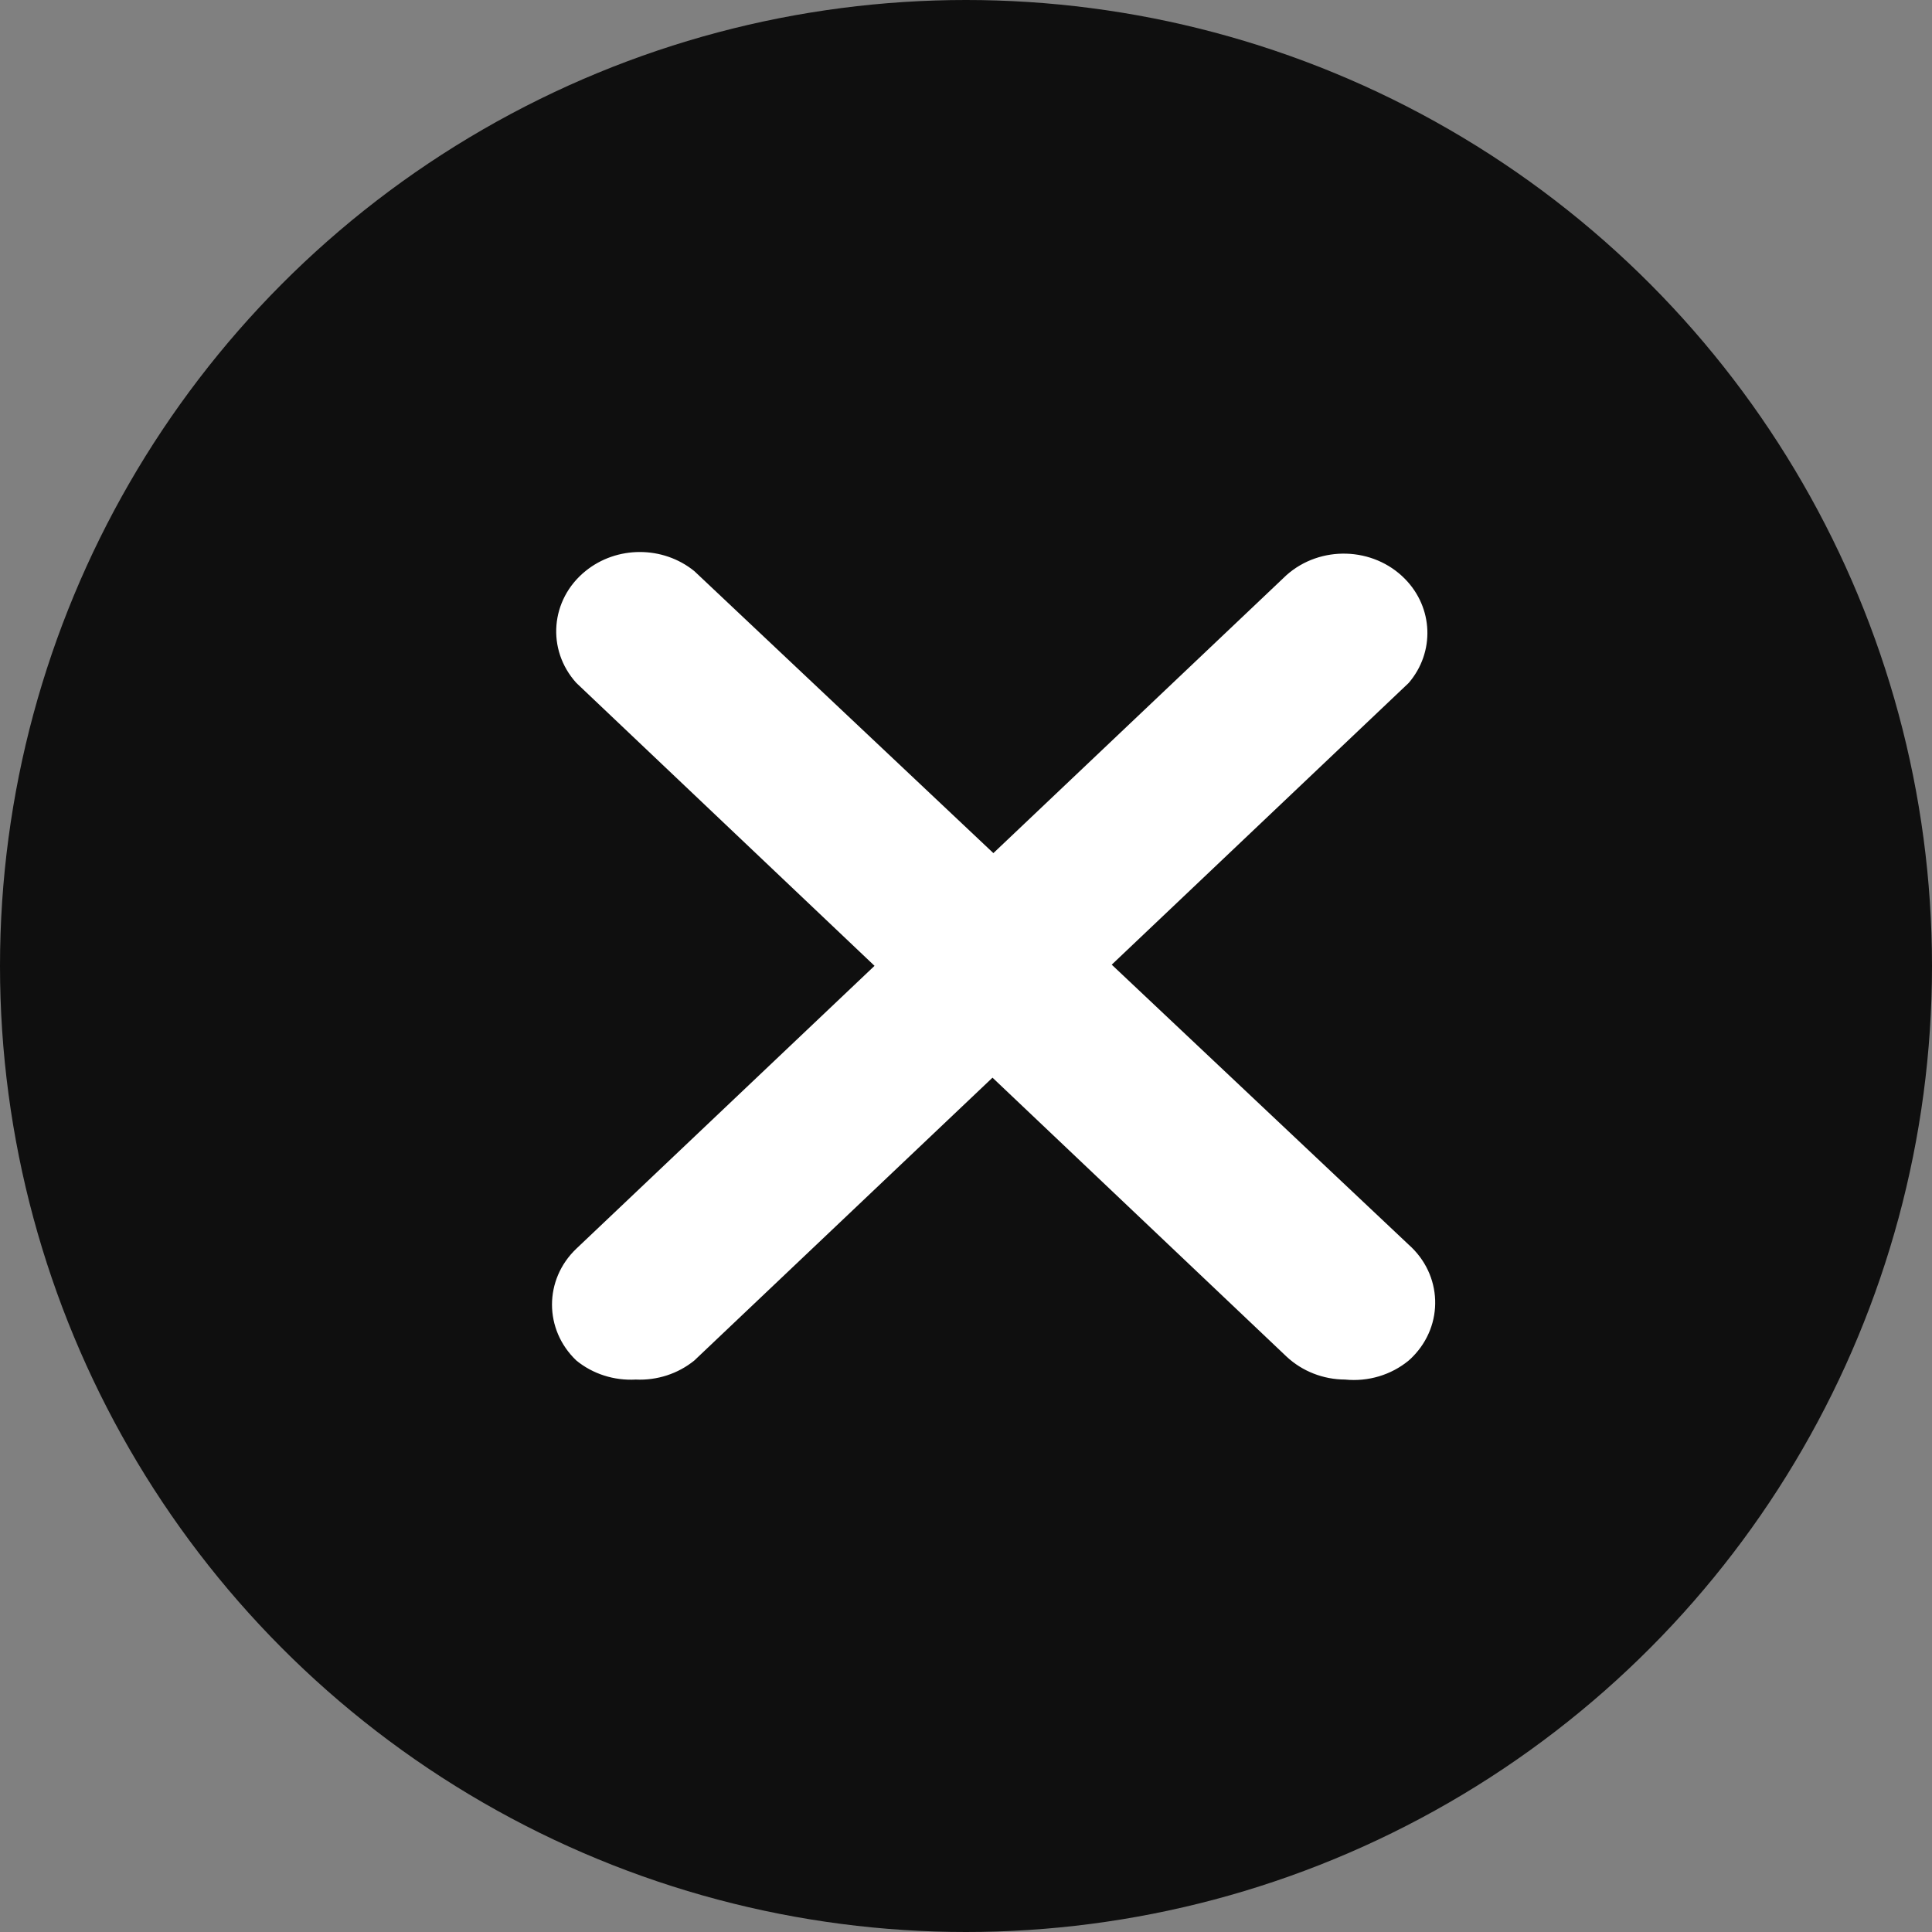
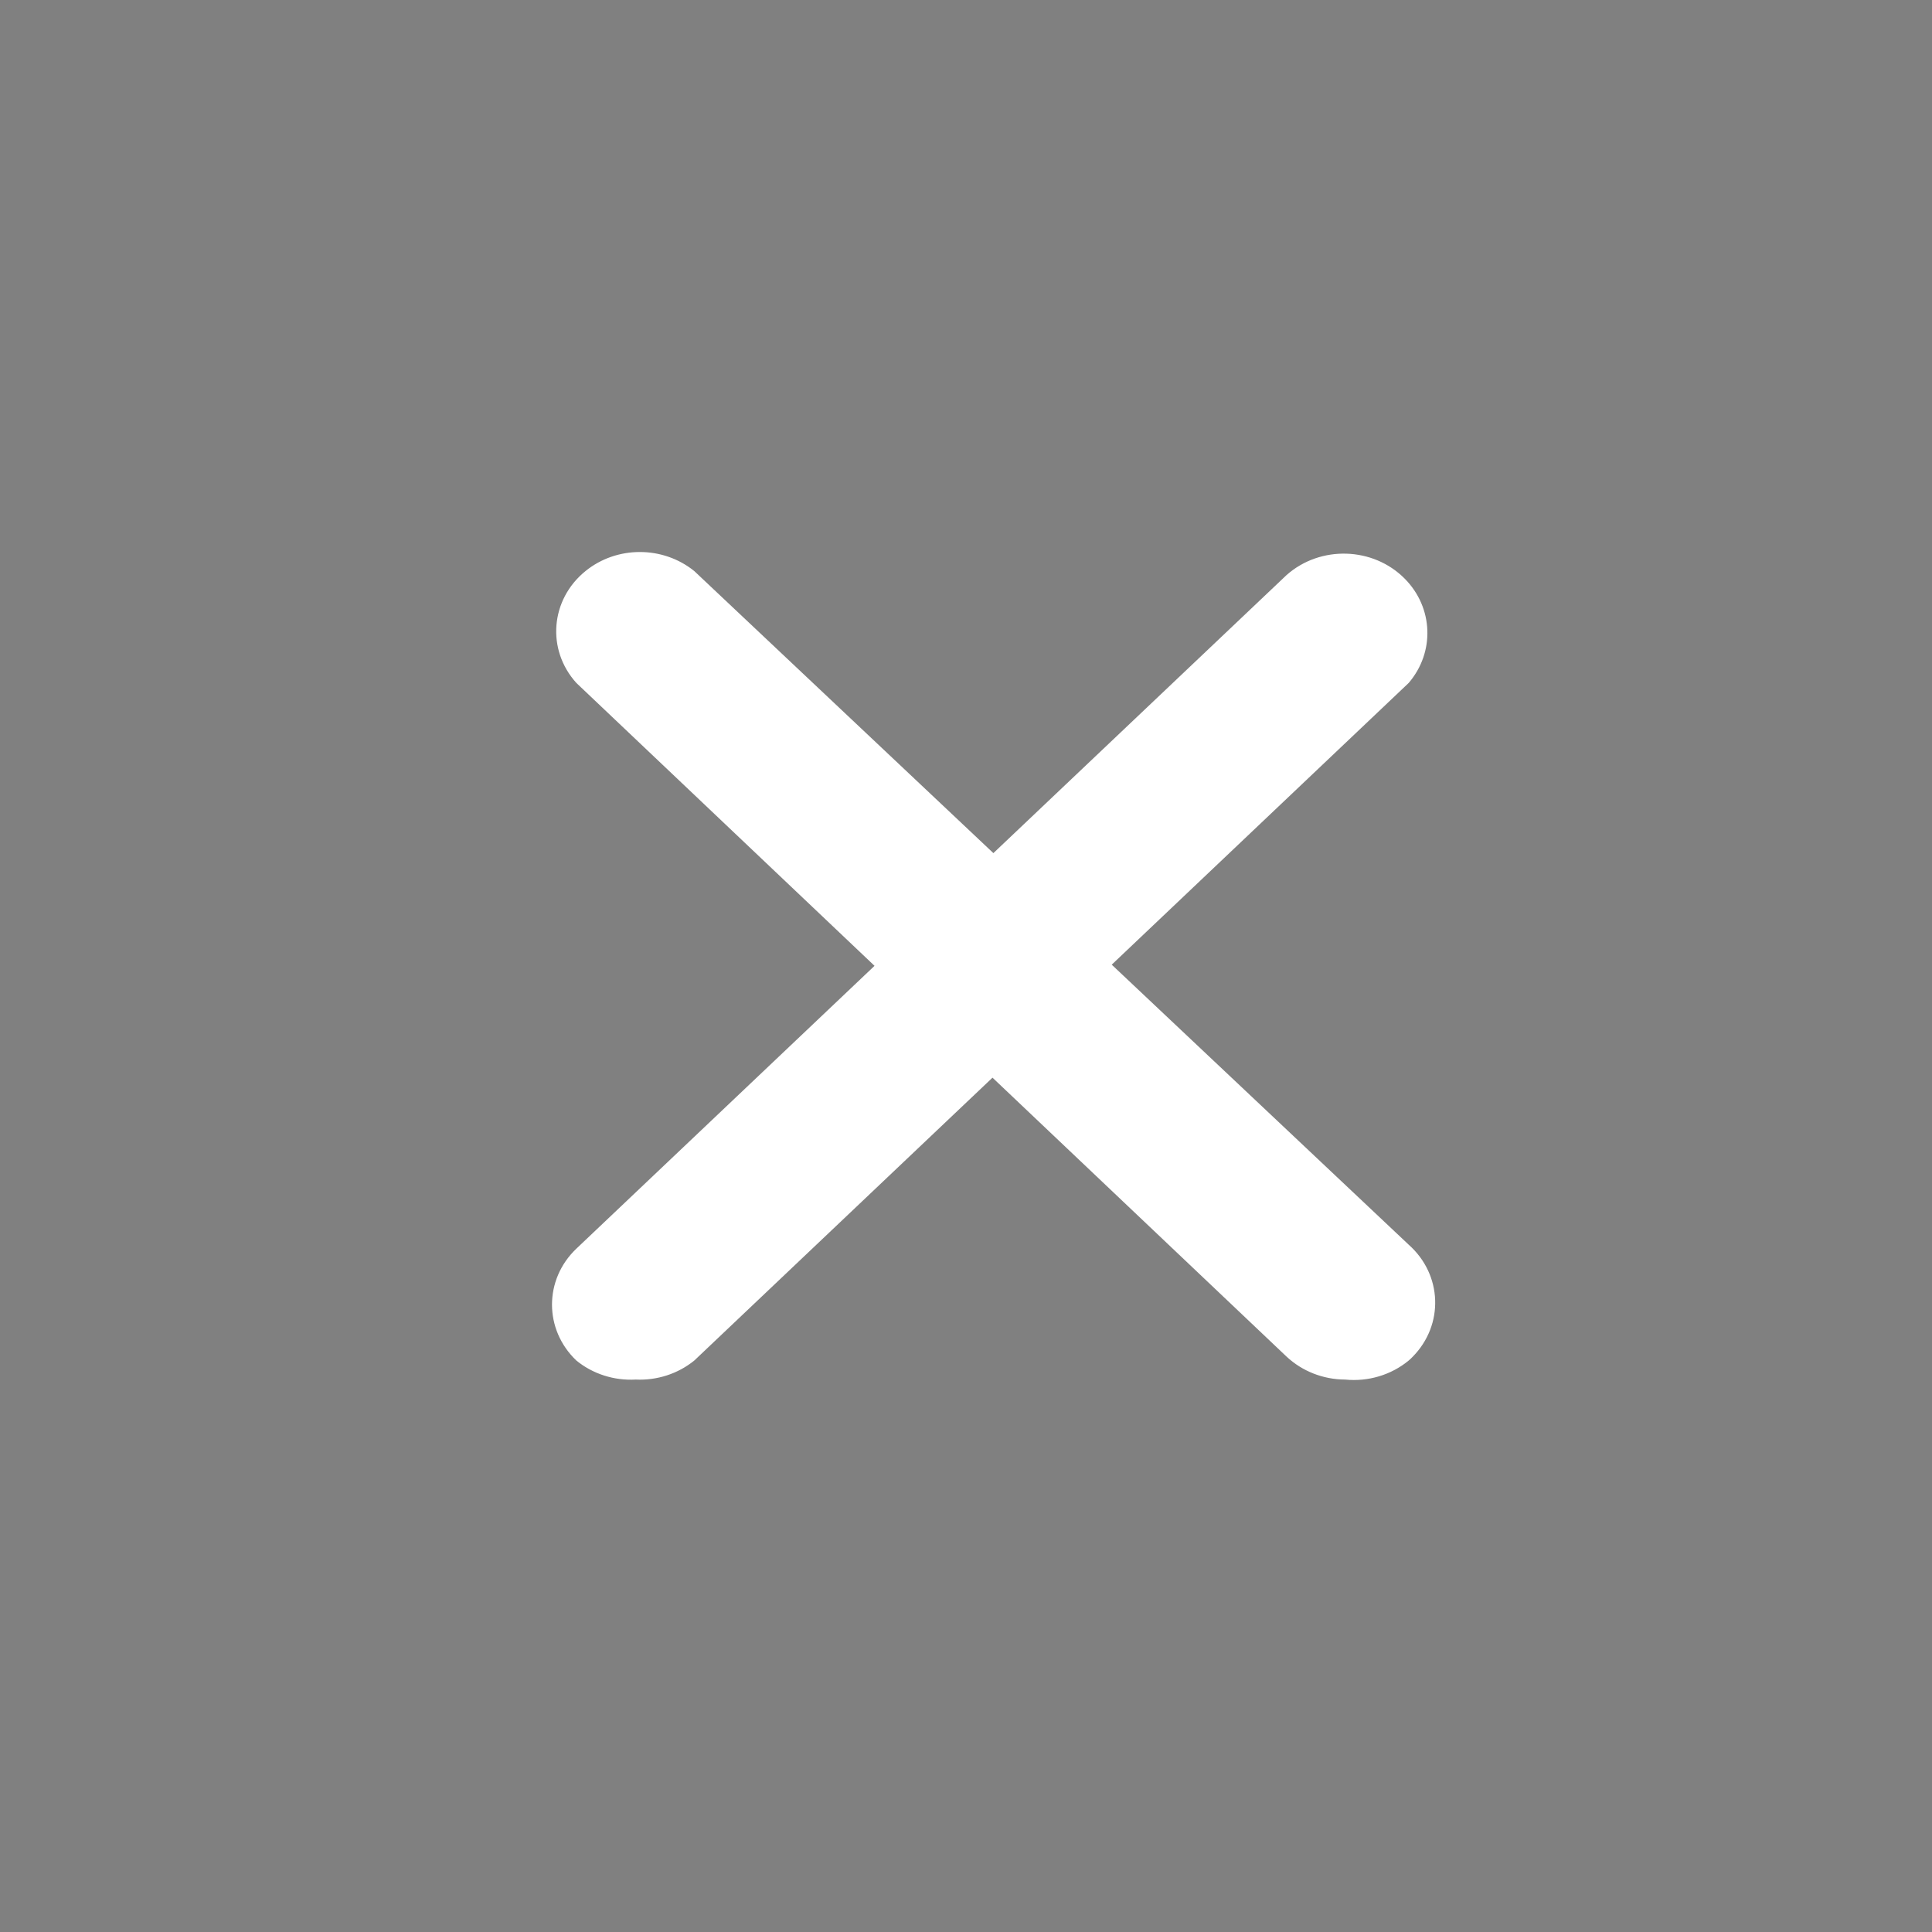
<svg xmlns="http://www.w3.org/2000/svg" width="35" height="35" viewBox="0 0 35 35" fill="none">
  <rect x="0" y="0" width="35" height="35" fill="#808080" stroke="none" />
-   <circle cx="17.5" cy="17.5" r="17.5" fill="#0F0F0F" />
  <path d="M25.52 22.549L20.14 17.476L25.52 12.372C25.997 11.815 25.967 11.009 25.45 10.485C24.878 9.905 23.919 9.875 23.307 10.418L17.996 15.455L12.578 10.346C12.01 9.885 11.173 9.885 10.606 10.346C9.97 10.862 9.896 11.769 10.441 12.372L15.843 17.497L10.441 22.621C9.853 23.181 9.853 24.087 10.441 24.647C10.738 24.89 11.124 25.014 11.517 24.992C11.904 25.01 12.283 24.887 12.578 24.647L17.98 19.523L23.307 24.576C23.59 24.841 23.971 24.991 24.368 24.992C24.786 25.034 25.203 24.909 25.52 24.647C25.545 24.626 25.568 24.603 25.591 24.58C26.163 24.001 26.131 23.091 25.52 22.549Z" fill="white" />
</svg>